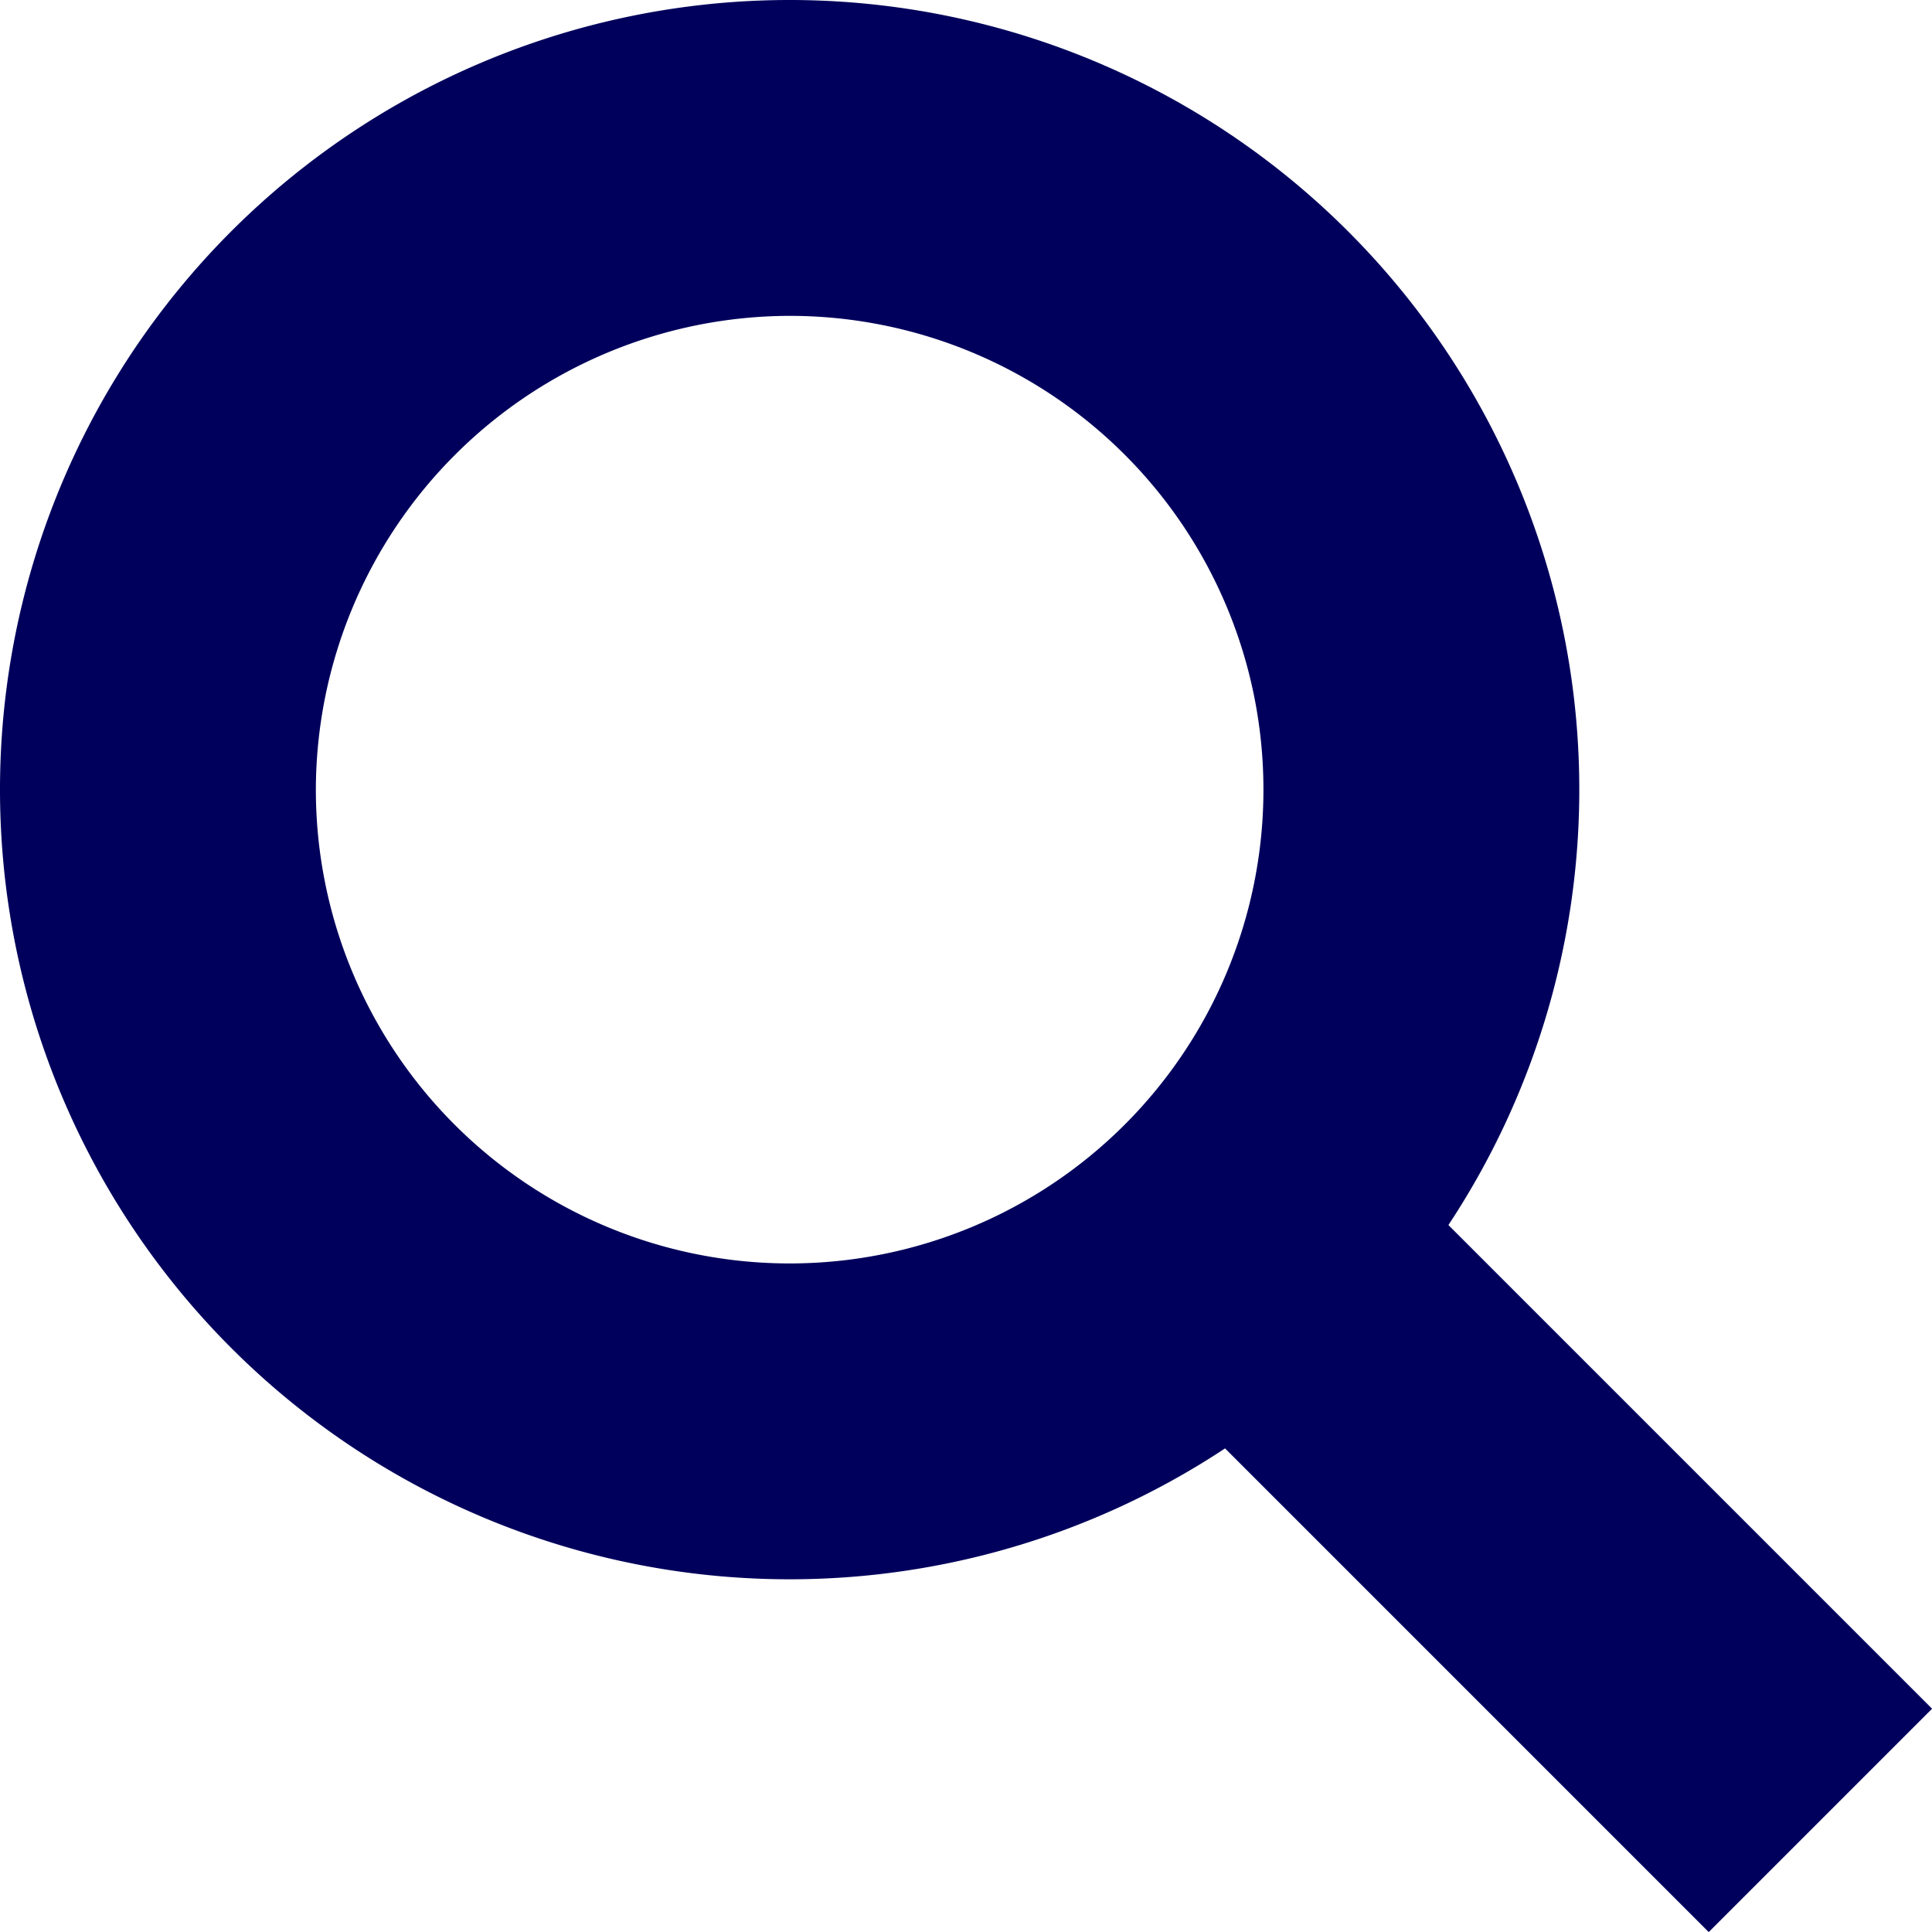
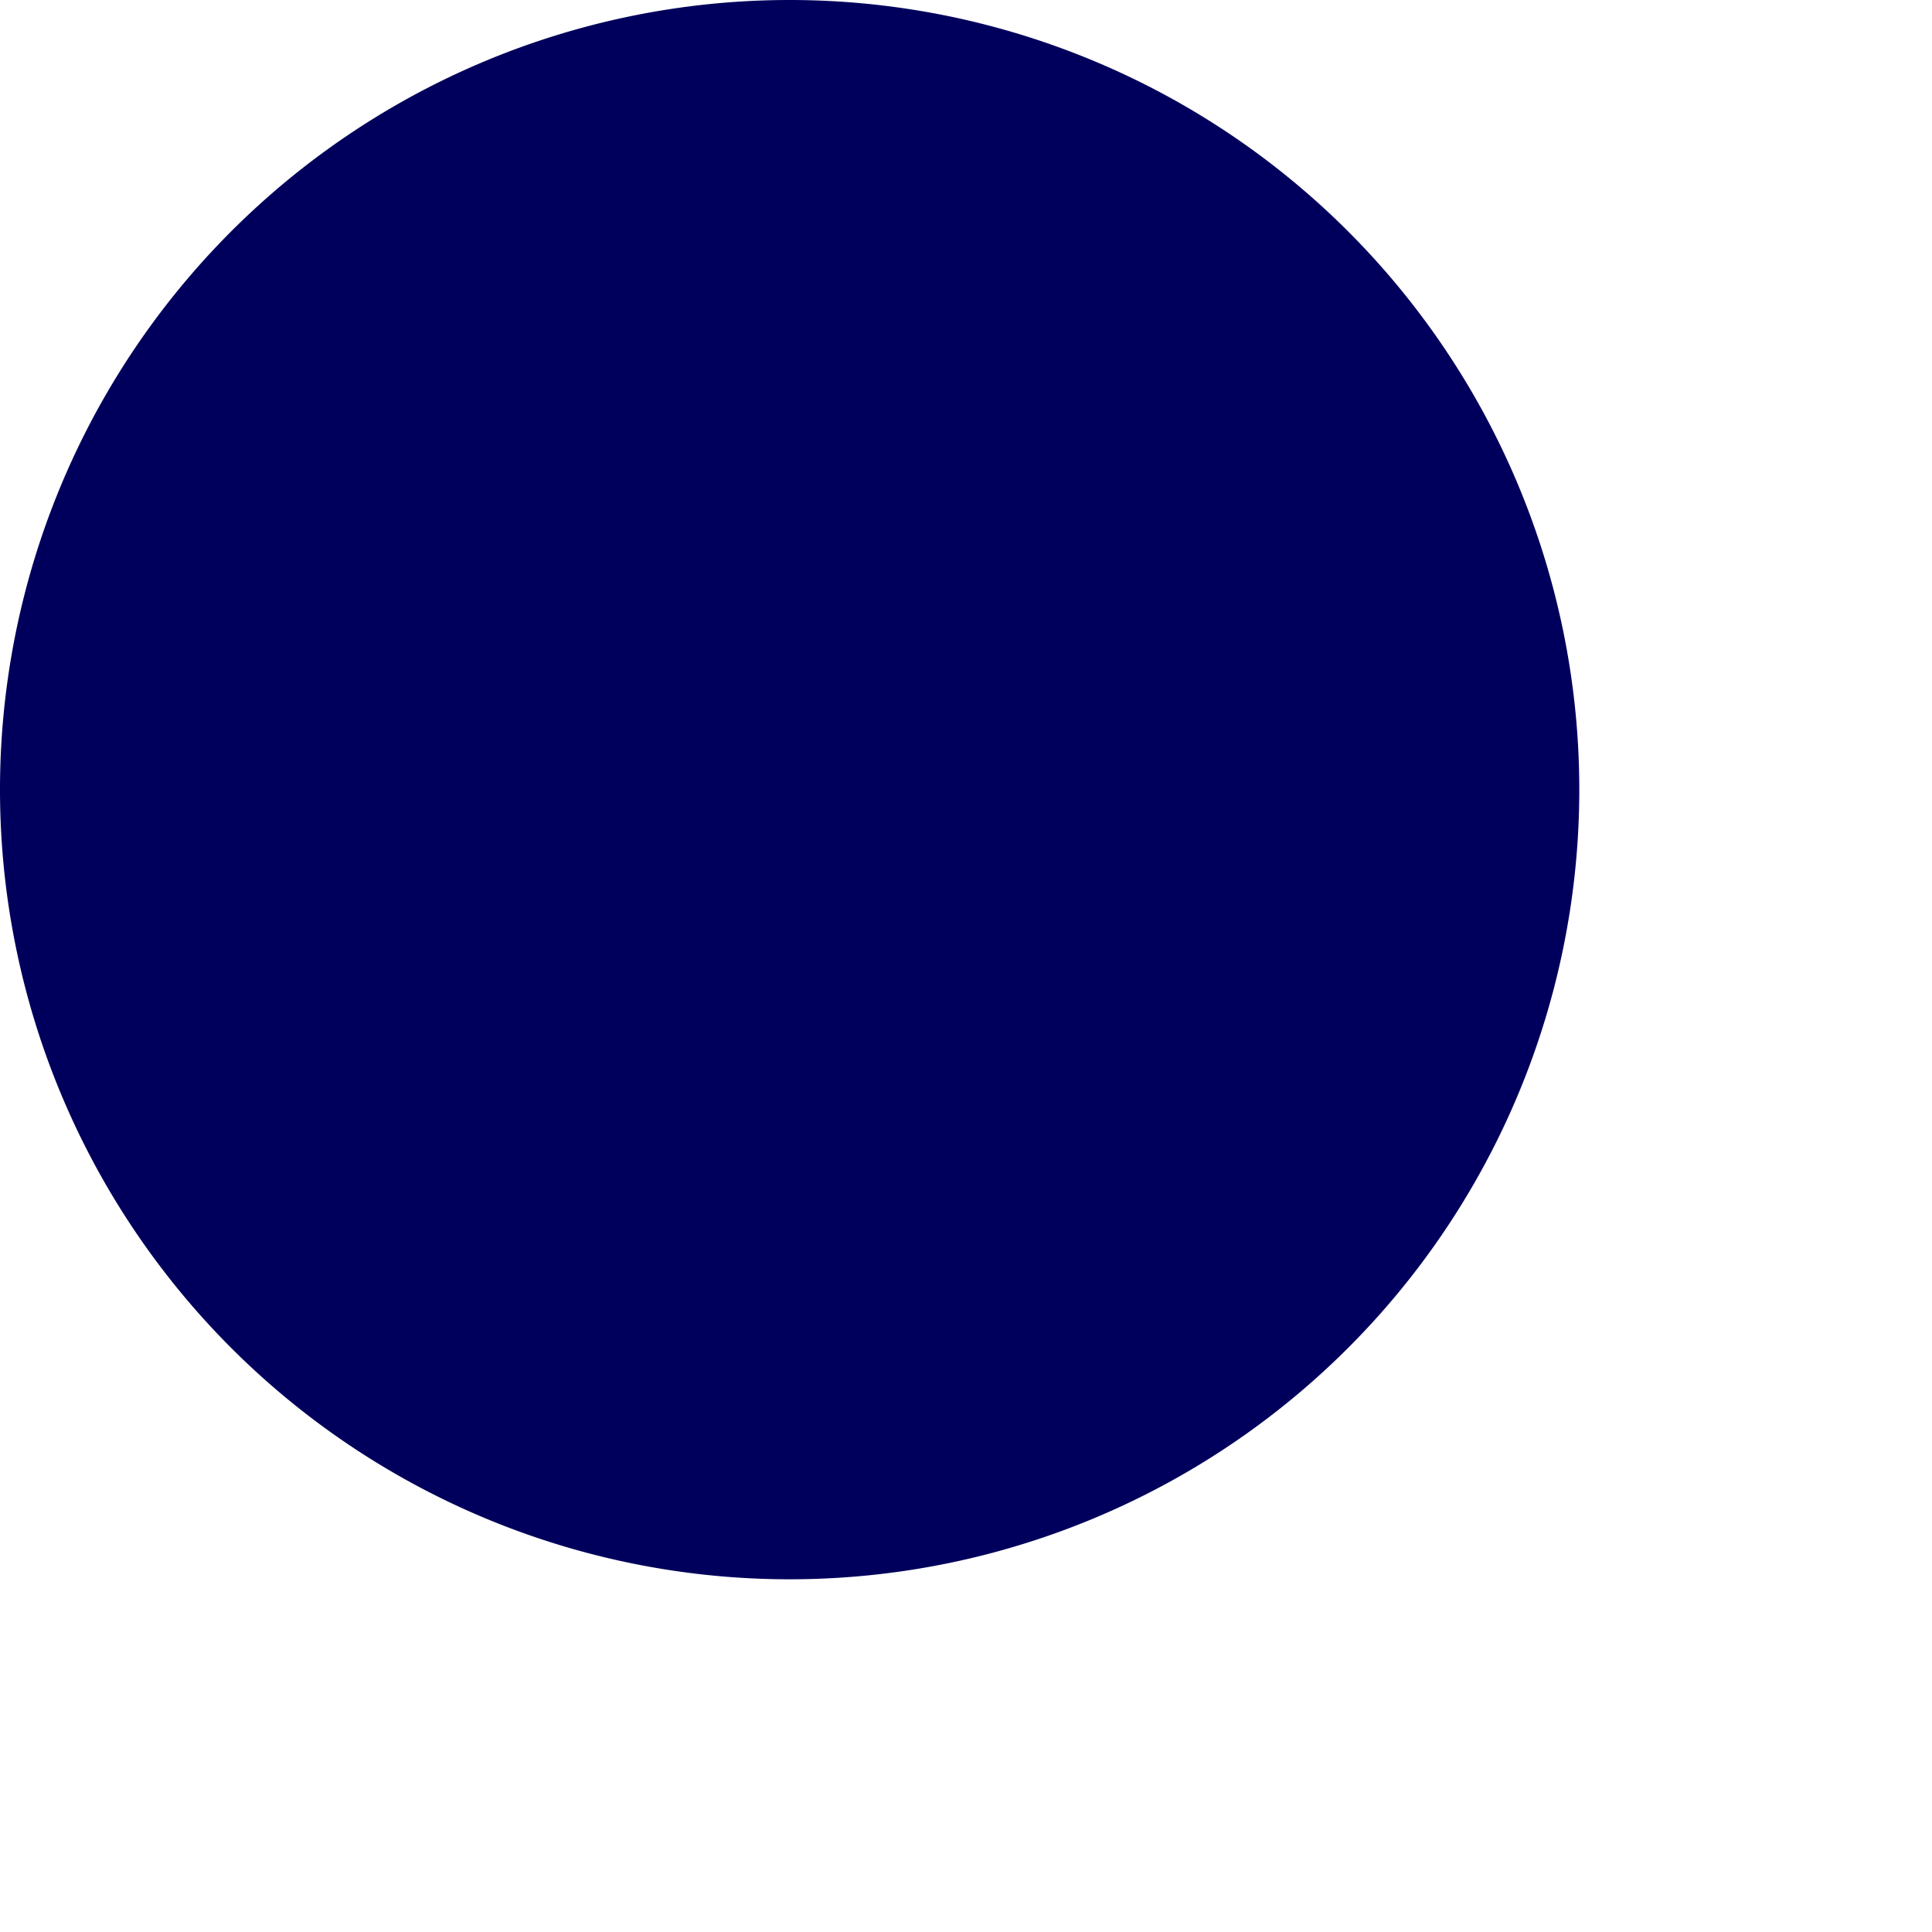
<svg xmlns="http://www.w3.org/2000/svg" viewBox="0 0 18.35 18.35">
  <title>icon_search</title>
-   <path d="M7.5 3A4.5 4.5 0 1 1 3 7.5 4.51 4.51 0 0 1 7.5 3m0-3A7.5 7.5 0 1 0 15 7.5 7.5 7.5 0 0 0 7.5 0z" fill="#00005c" />
-   <path fill="none" stroke="#00005c" stroke-miterlimit="10" stroke-width="3" d="M11.29 11.29l6 6" />
+   <path d="M7.5 3m0-3A7.5 7.5 0 1 0 15 7.5 7.5 7.5 0 0 0 7.5 0z" fill="#00005c" />
</svg>